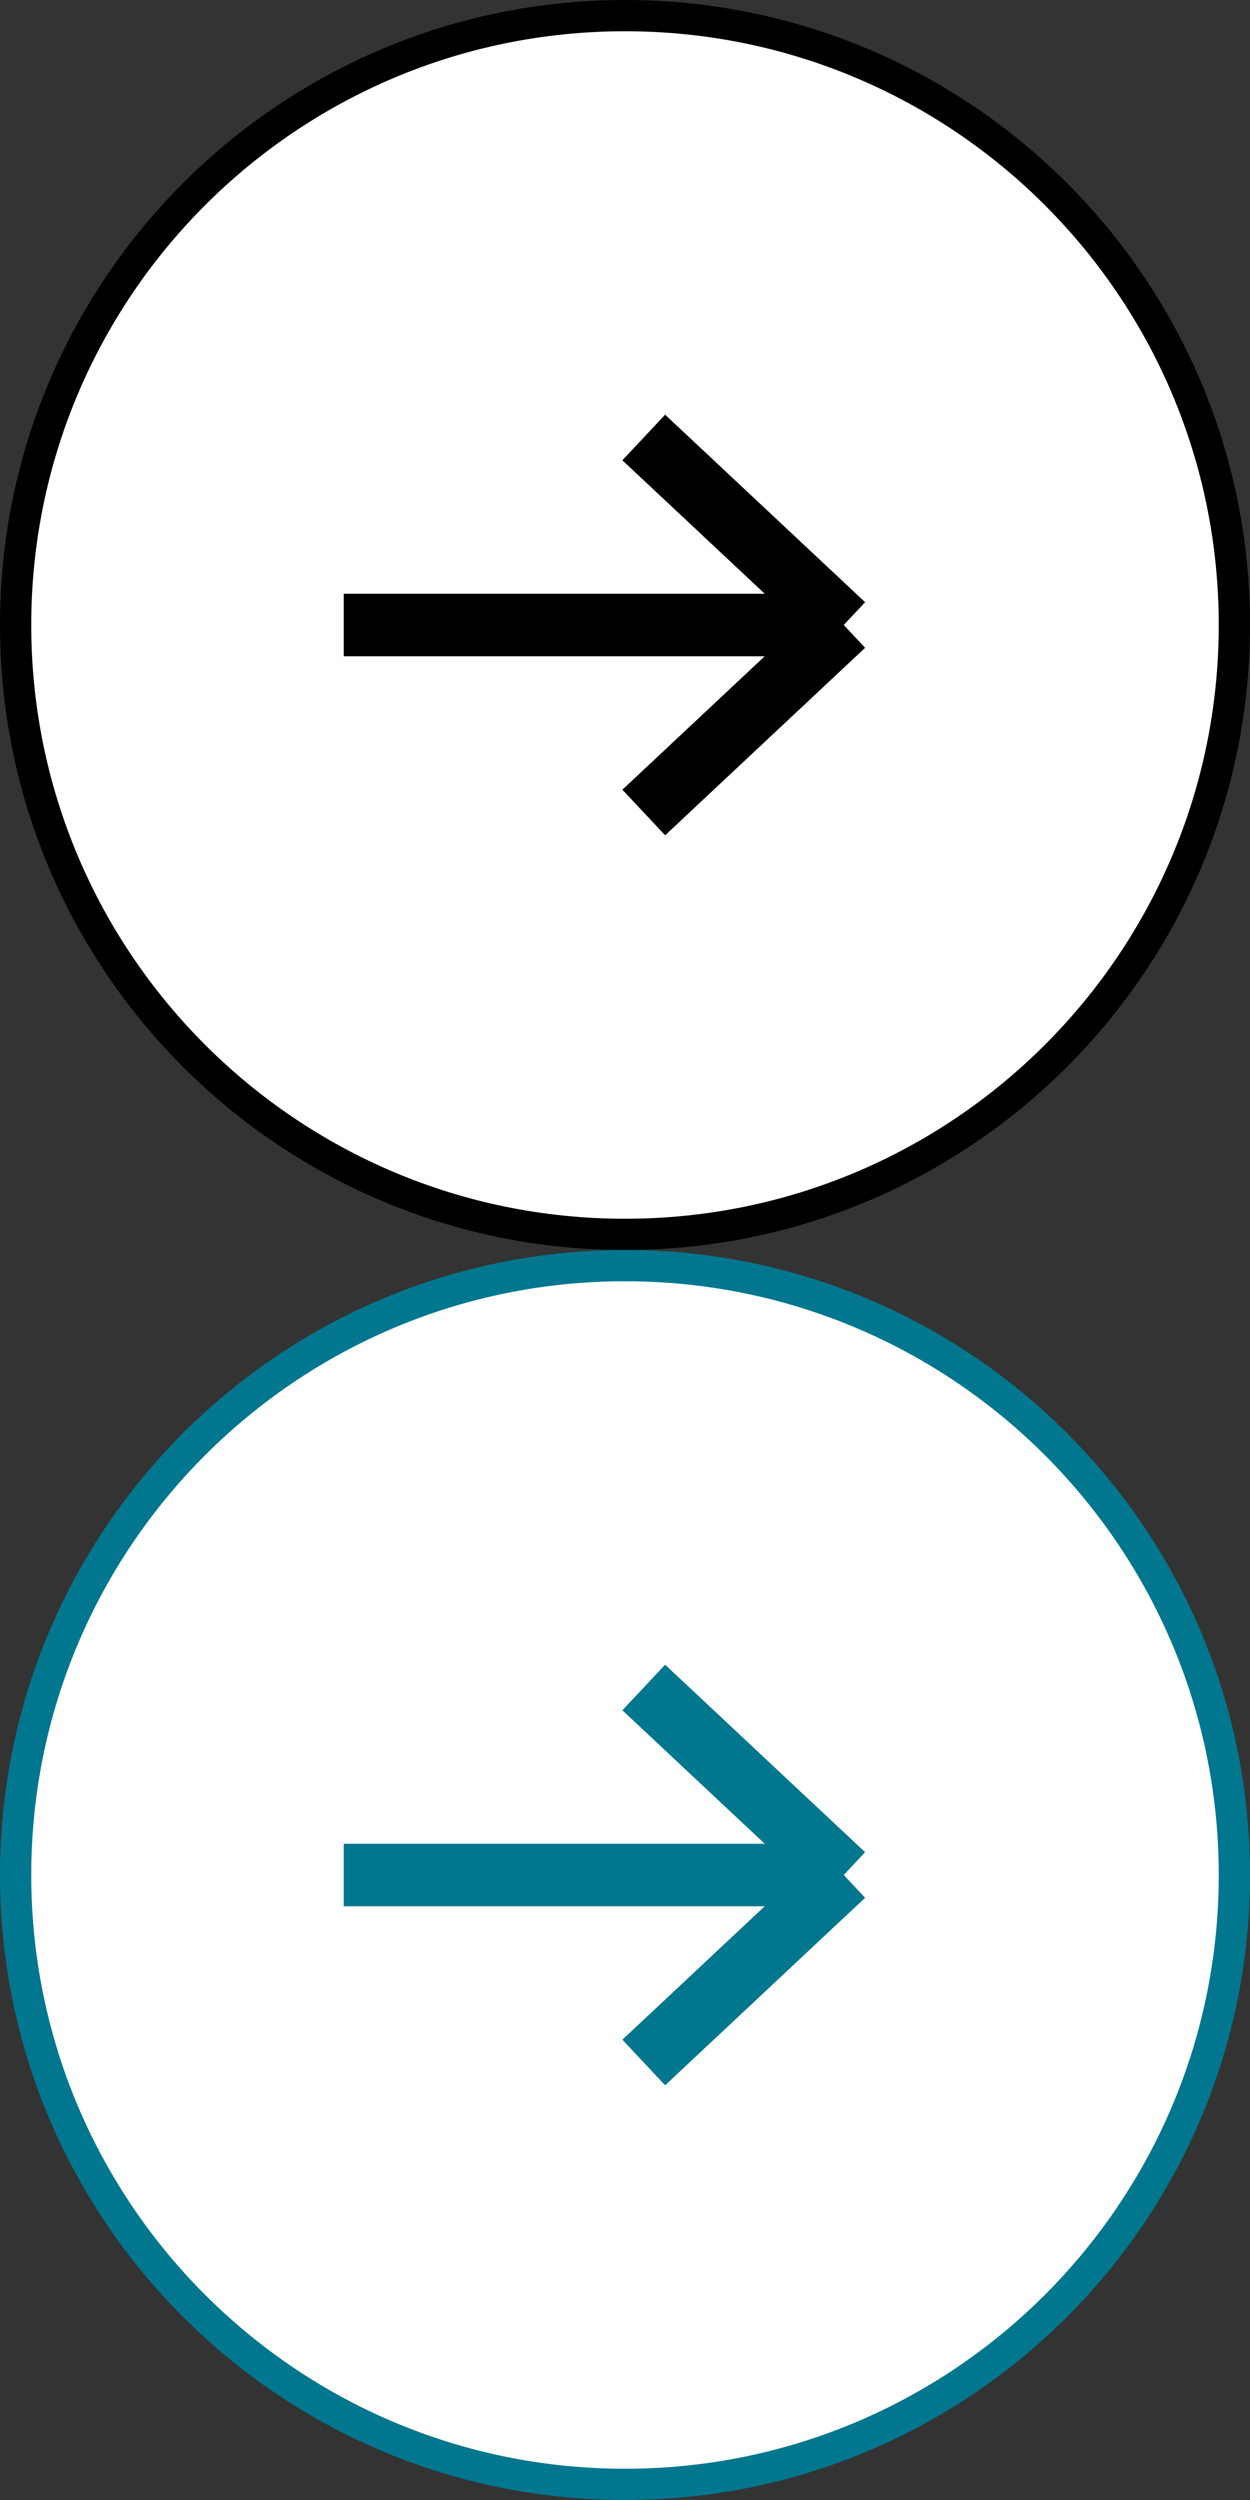
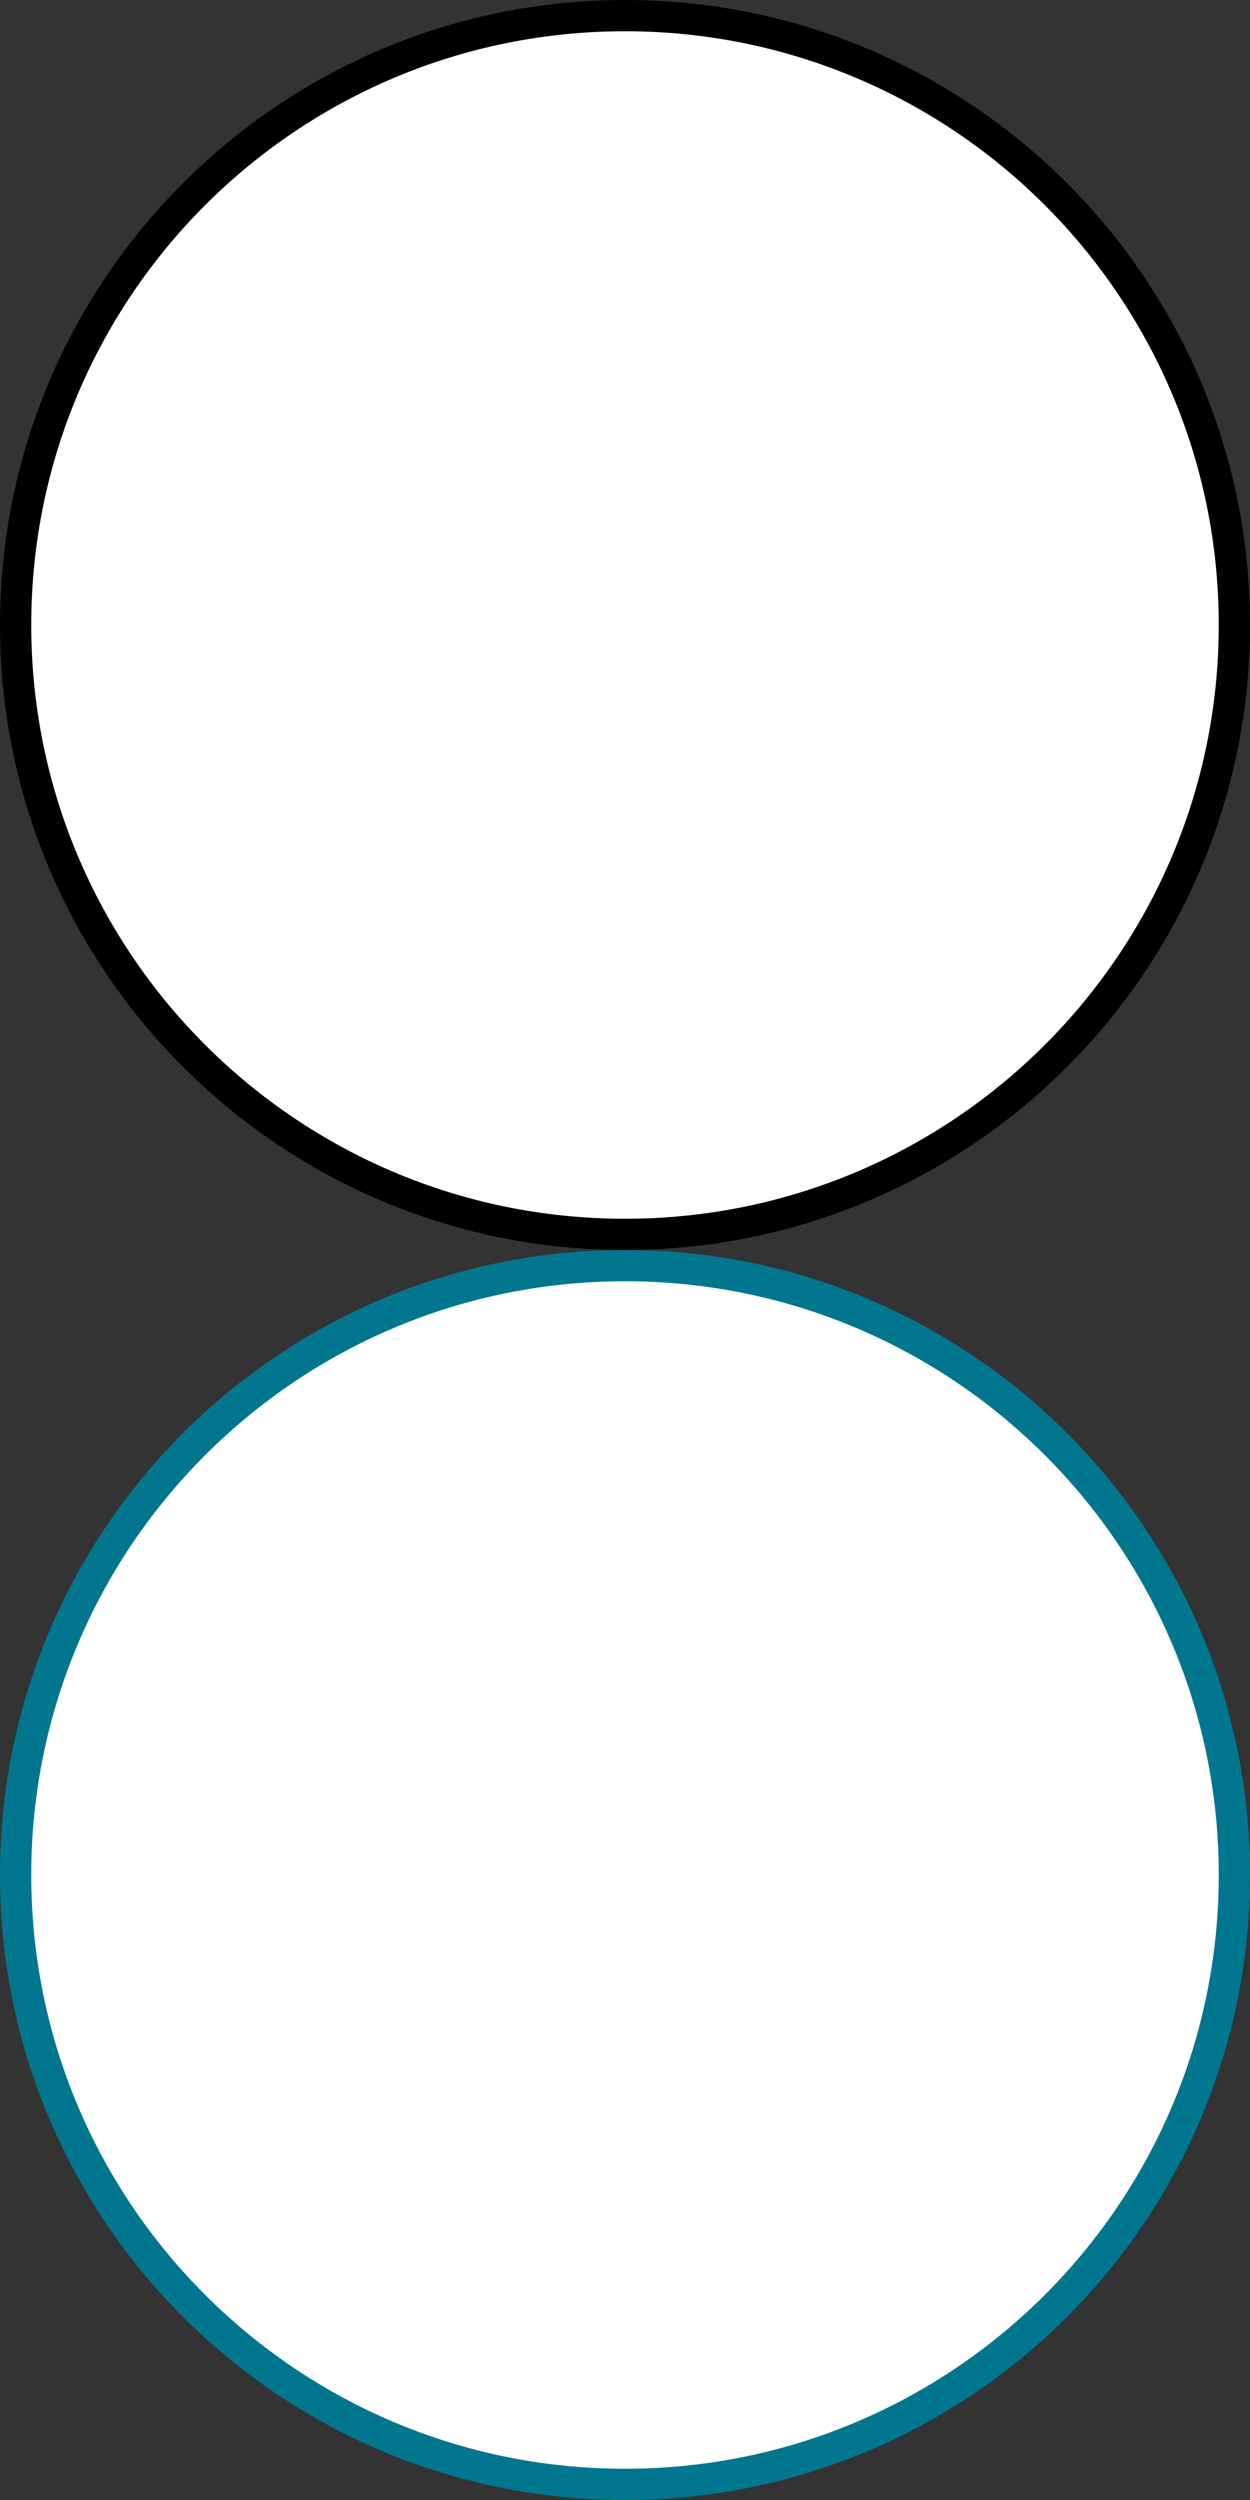
<svg xmlns="http://www.w3.org/2000/svg" version="1.1" id="Layer_1" x="0px" y="0px" width="40px" height="80px" viewBox="0 0 40 80" enable-background="new 0 0 40 80" xml:space="preserve">
  <rect x="0" y="0" width="40" height="80" fill="#333333" stroke="none" />
  <path fill="#FFFFFF" d="M20,0.5L20,0.5c10.77,0,19.5,8.73,19.5,19.5l0,0c0,10.77-8.73,19.5-19.5,19.5l0,0  C9.23,39.5,0.5,30.77,0.5,20l0,0C0.5,9.23,9.23,0.5,20,0.5z" />
-   <path fill="none" stroke="#000000" stroke-width="2" d="M20.6,14l6.4,6 M27,20l-6.4,6 M27,20H11" />
-   <path fill="none" stroke="#000000" d="M20,0.5L20,0.5c10.77,0,19.5,8.73,19.5,19.5l0,0c0,10.77-8.73,19.5-19.5,19.5l0,0  C9.23,39.5,0.5,30.77,0.5,20l0,0C0.5,9.23,9.23,0.5,20,0.5z" />
+   <path fill="none" stroke="#000000" d="M20,0.5c10.77,0,19.5,8.73,19.5,19.5l0,0c0,10.77-8.73,19.5-19.5,19.5l0,0  C9.23,39.5,0.5,30.77,0.5,20l0,0C0.5,9.23,9.23,0.5,20,0.5z" />
  <path fill="#FFFFFF" d="M20,40.5L20,40.5c10.77,0,19.5,8.73,19.5,19.5l0,0c0,10.77-8.73,19.5-19.5,19.5l0,0  C9.23,79.5,0.5,70.77,0.5,60l0,0C0.5,49.23,9.23,40.5,20,40.5z" />
-   <path fill="none" stroke="#00778E" stroke-width="2" d="M20.6,54l6.4,6 M27,60l-6.4,6 M27,60H11" />
  <path fill="none" stroke="#00778E" d="M20,40.5L20,40.5c10.77,0,19.5,8.73,19.5,19.5l0,0c0,10.77-8.73,19.5-19.5,19.5l0,0  C9.23,79.5,0.5,70.77,0.5,60l0,0C0.5,49.23,9.23,40.5,20,40.5z" />
</svg>